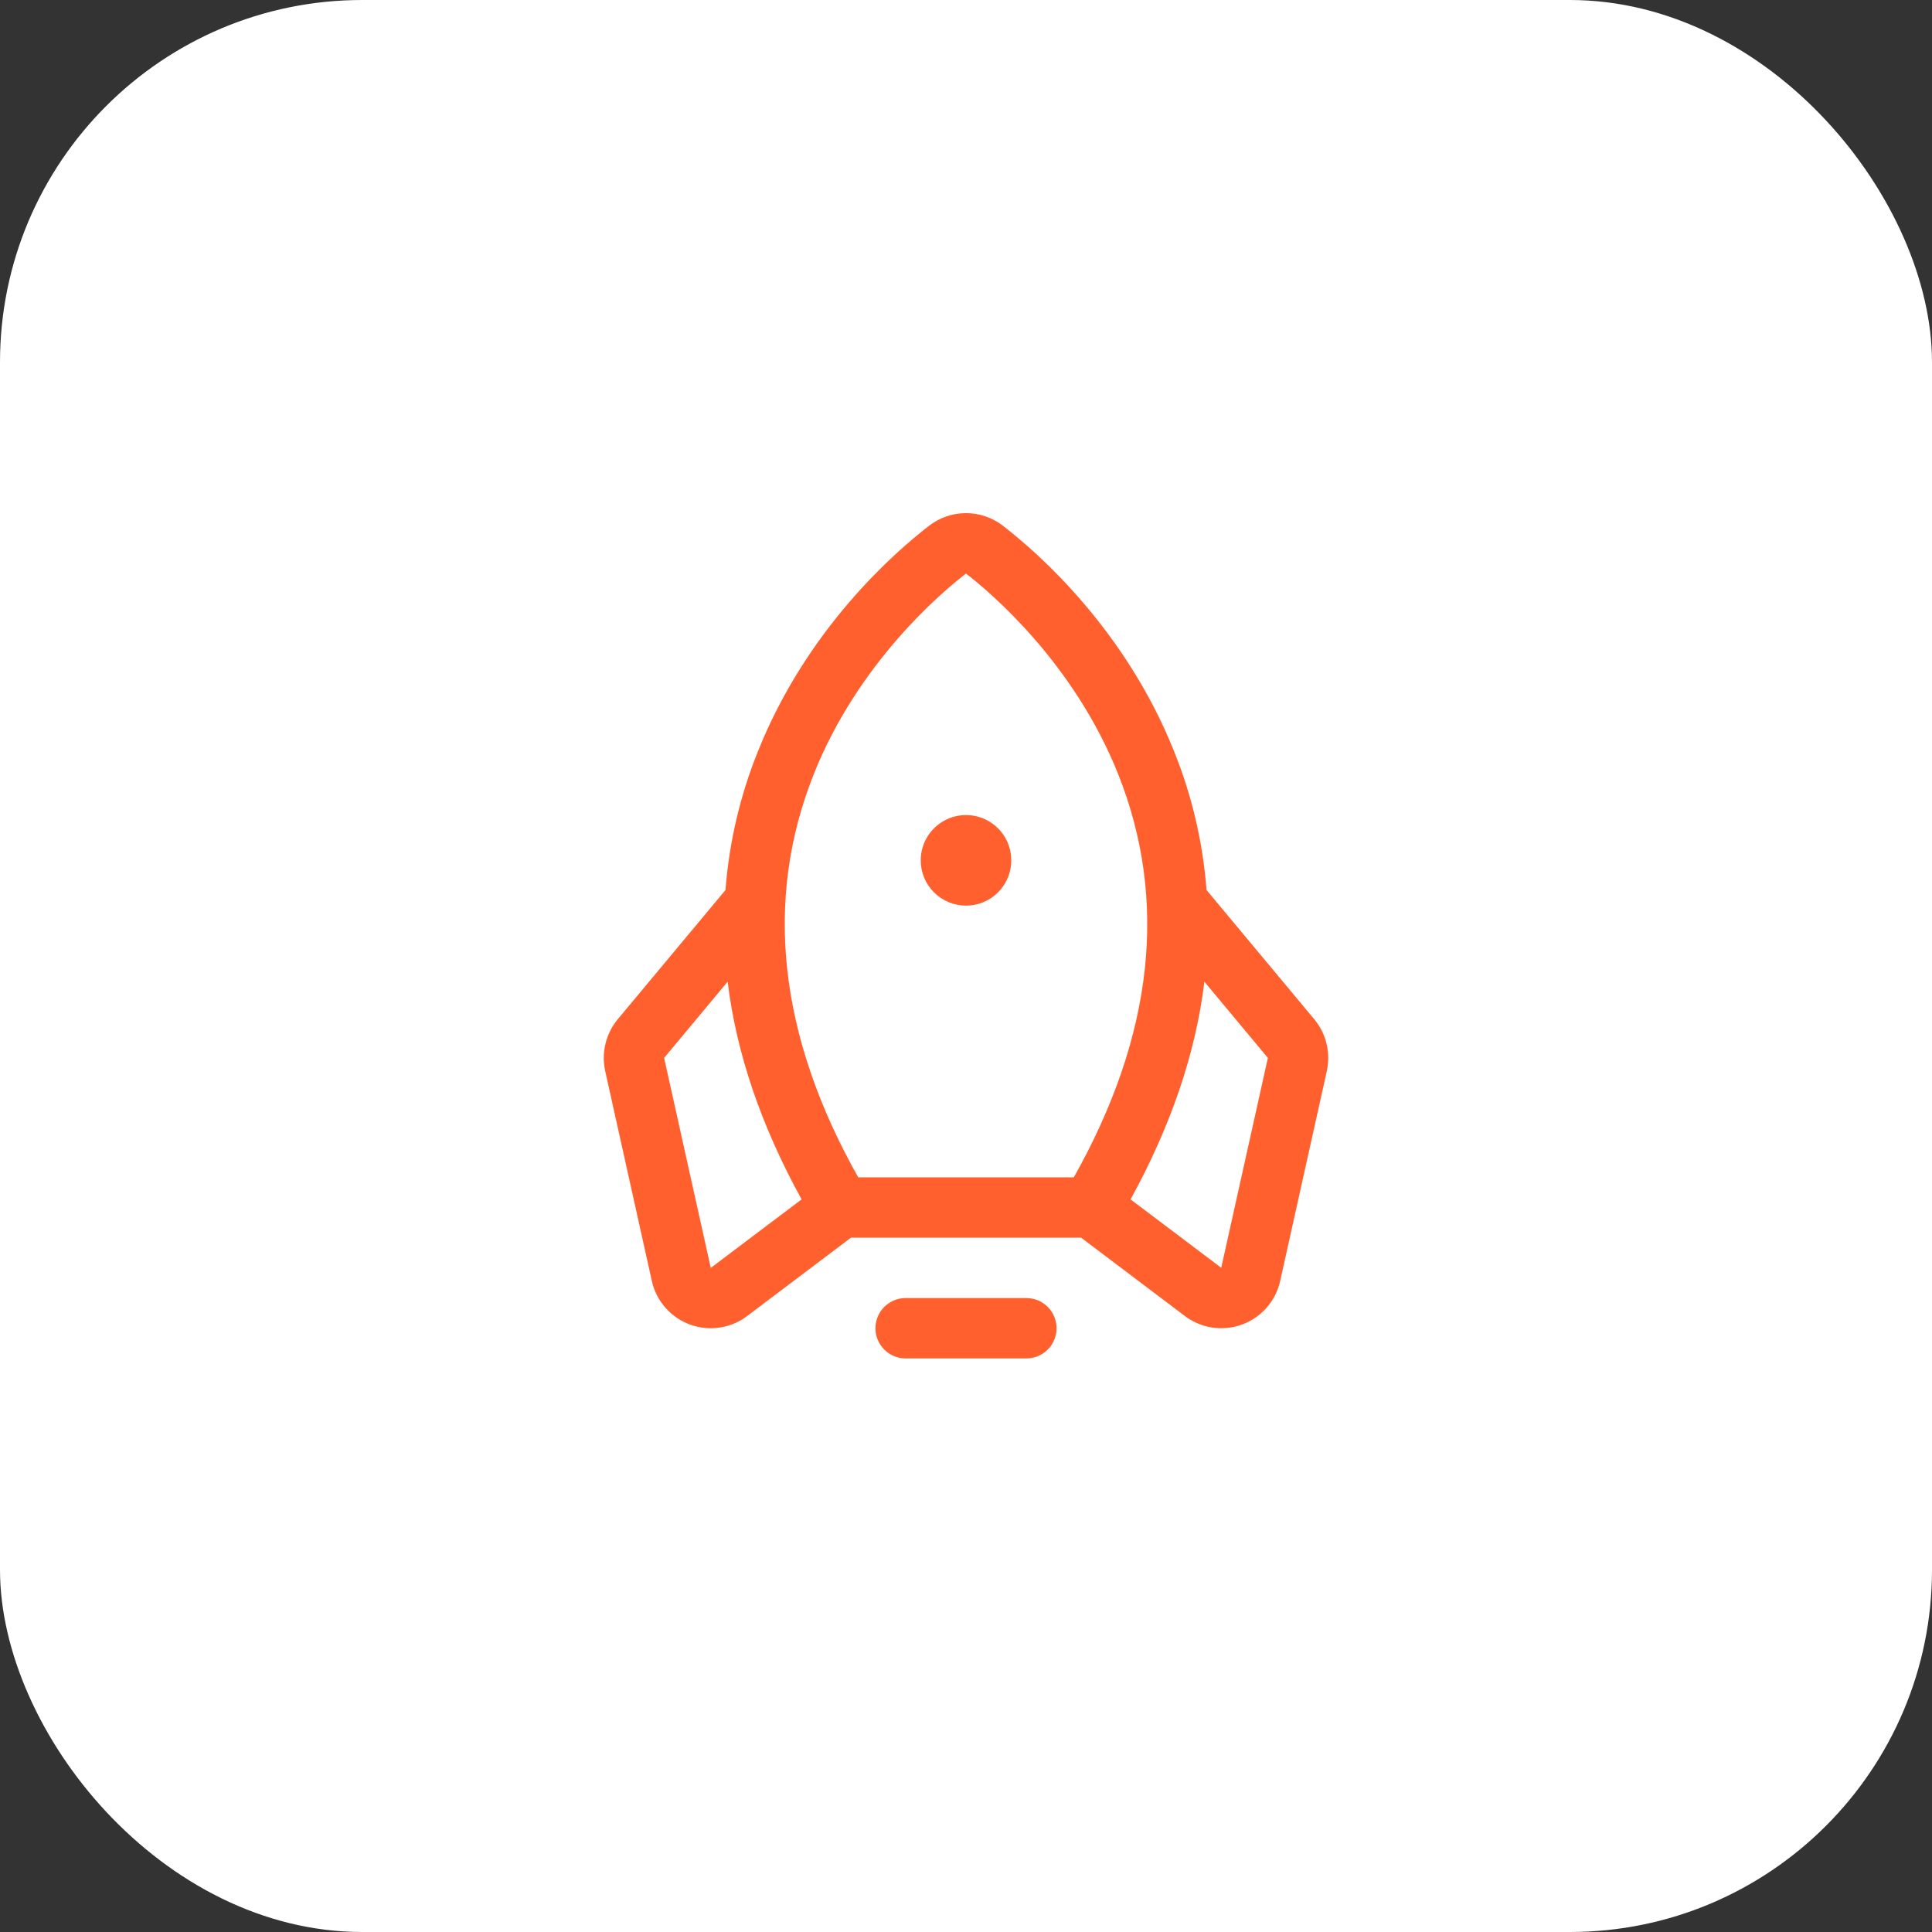
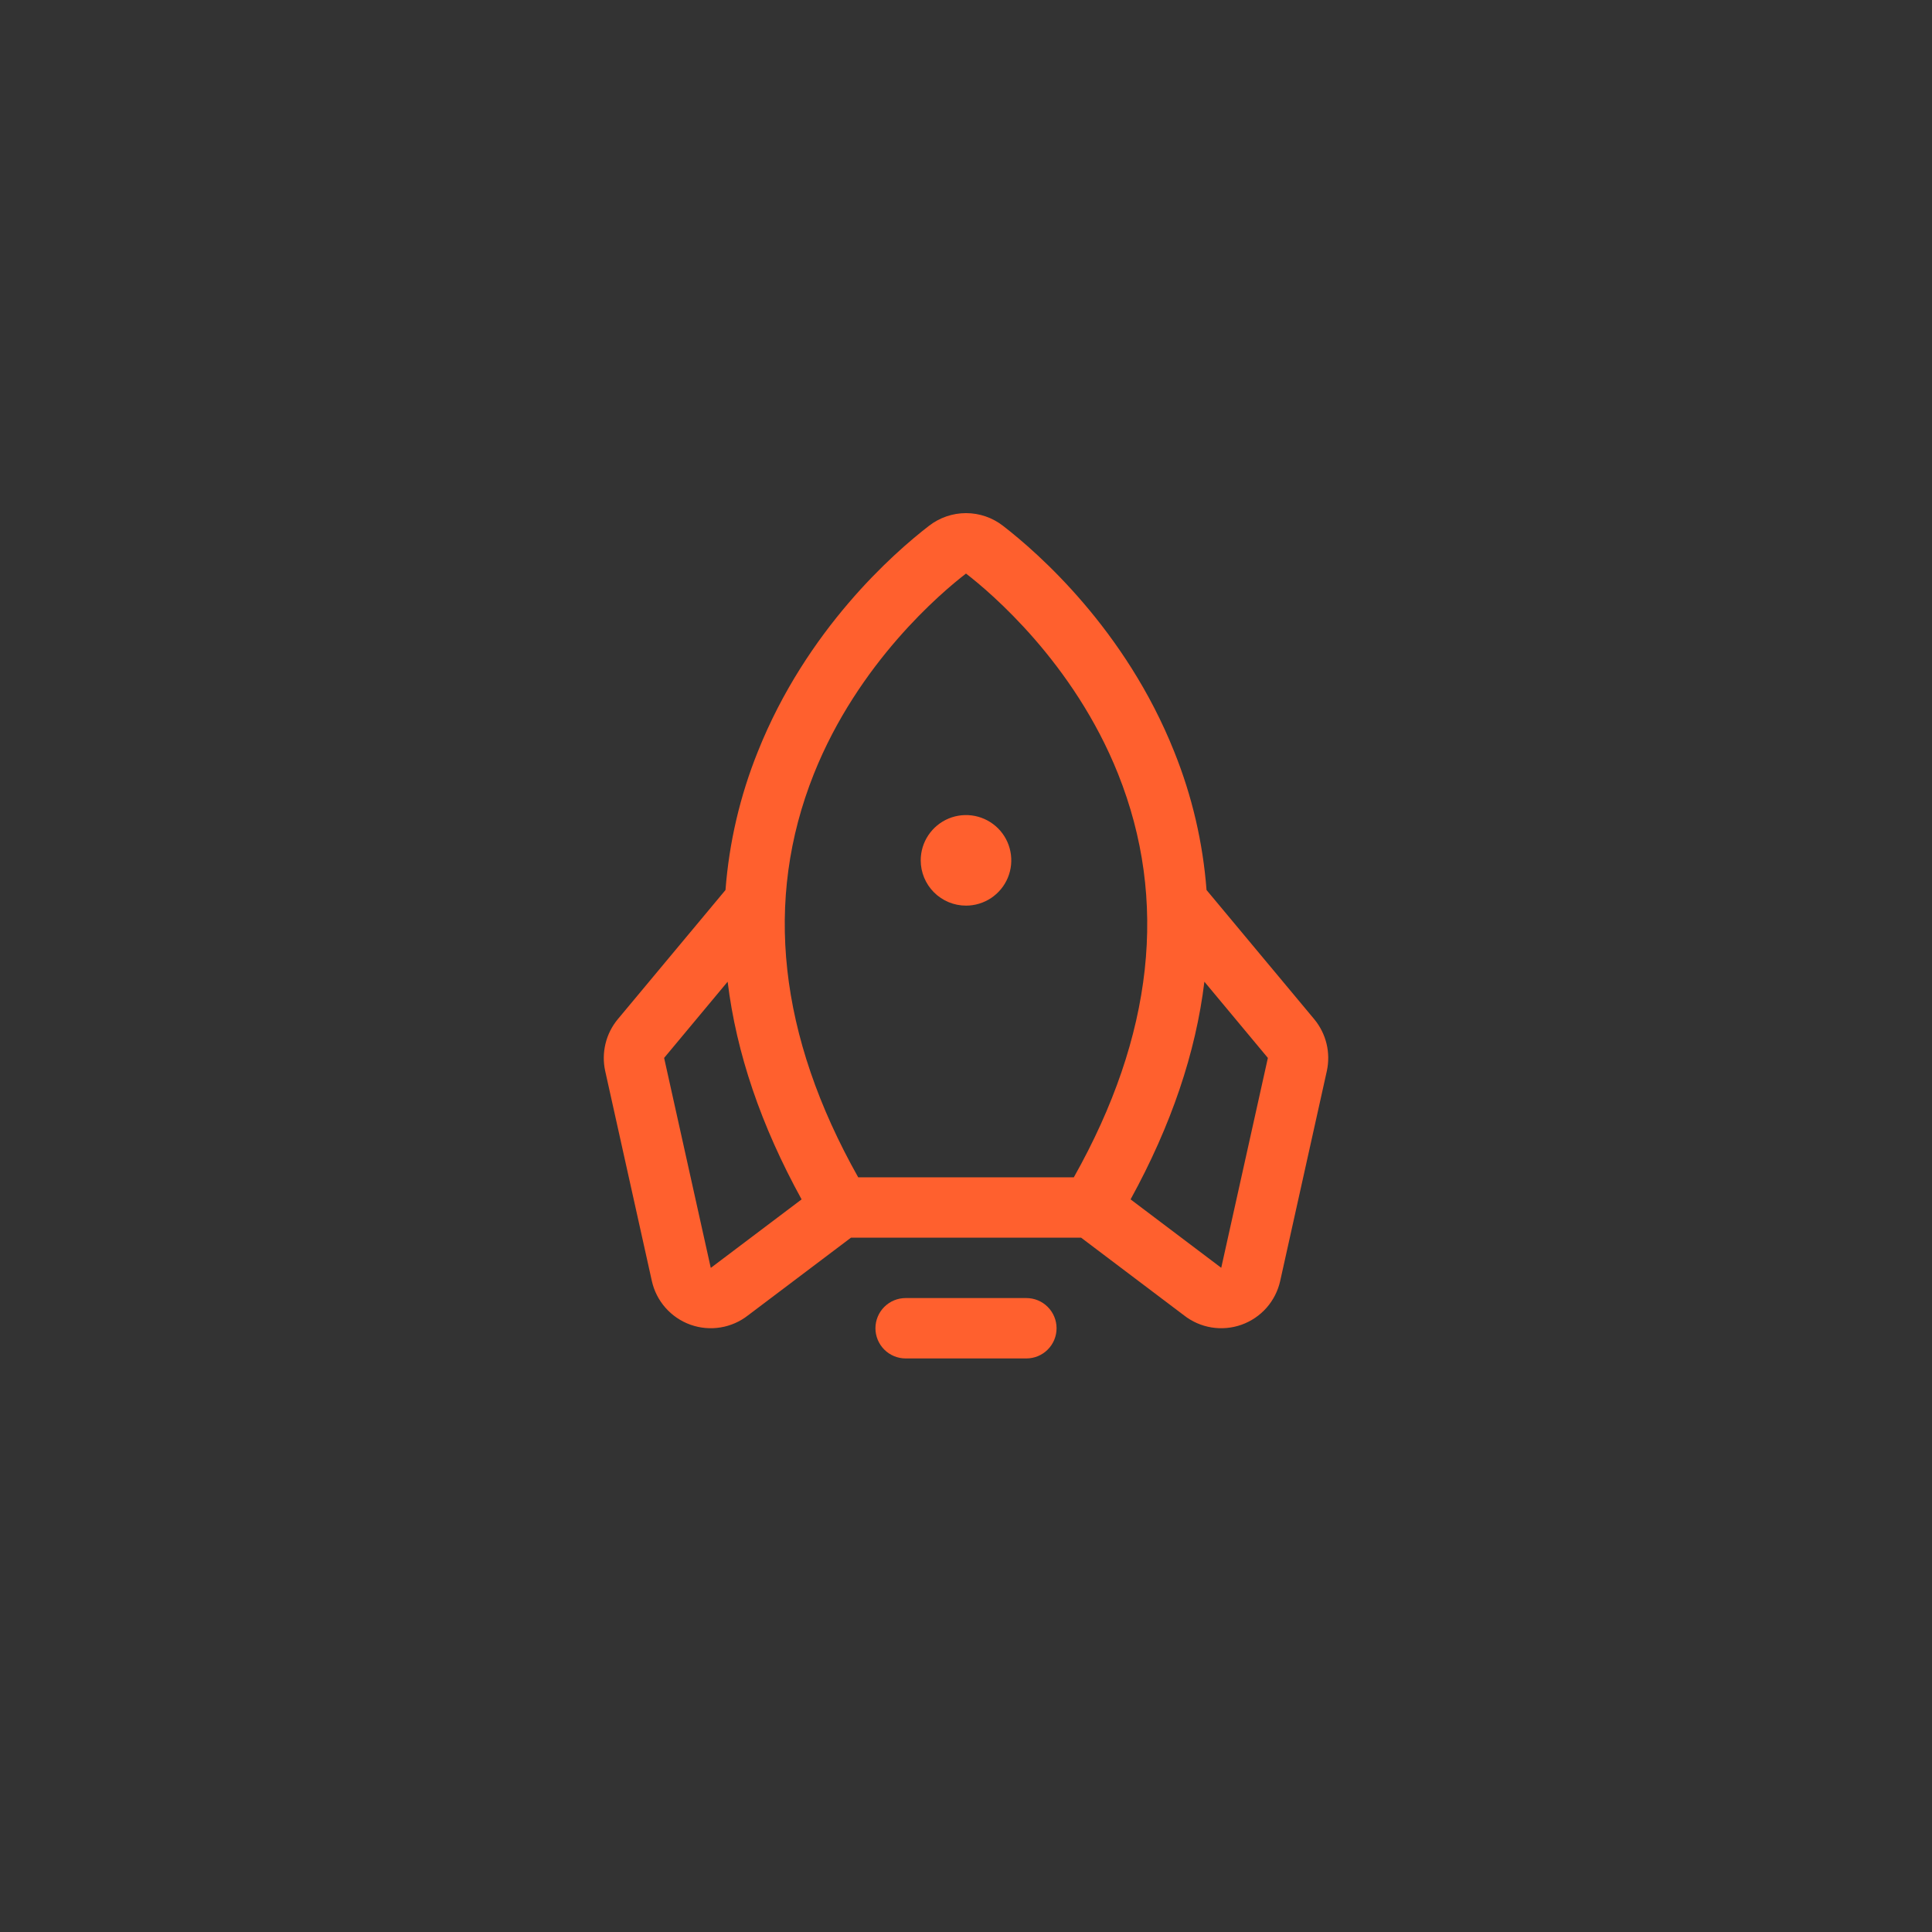
<svg xmlns="http://www.w3.org/2000/svg" width="64" height="64" viewBox="0 0 64 64" fill="none">
  <rect x="0" y="0" width="64" height="64" fill="#333333" stroke="none" />
-   <rect width="64" height="64" rx="12" fill="white" />
  <path d="M35 44C35 44.265 34.895 44.52 34.707 44.707C34.52 44.895 34.266 45 34 45H30C29.735 45 29.481 44.895 29.293 44.707C29.106 44.52 29 44.265 29 44C29 43.735 29.106 43.48 29.293 43.293C29.481 43.105 29.735 43 30 43H34C34.266 43 34.52 43.105 34.707 43.293C34.895 43.48 35 43.735 35 44ZM32 30C32.297 30 32.587 29.912 32.834 29.747C33.08 29.582 33.273 29.348 33.386 29.074C33.5 28.8 33.529 28.498 33.471 28.207C33.414 27.916 33.271 27.649 33.061 27.439C32.851 27.23 32.584 27.087 32.293 27.029C32.002 26.971 31.7 27.001 31.426 27.114C31.152 27.228 30.918 27.42 30.753 27.667C30.588 27.913 30.5 28.203 30.5 28.5C30.5 28.898 30.658 29.279 30.94 29.561C31.221 29.842 31.602 30 32 30ZM43.953 35.479L42.408 42.433C42.334 42.763 42.179 43.069 41.955 43.323C41.731 43.576 41.447 43.769 41.128 43.883C40.809 43.996 40.467 44.028 40.133 43.973C39.8 43.919 39.485 43.78 39.219 43.571L35.814 41H28.189L24.782 43.571C24.516 43.78 24.201 43.919 23.867 43.973C23.533 44.028 23.191 43.996 22.873 43.883C22.554 43.769 22.27 43.576 22.046 43.323C21.822 43.069 21.666 42.763 21.593 42.433L20.048 35.479C19.982 35.18 19.986 34.871 20.058 34.574C20.129 34.277 20.268 34.001 20.463 33.765L24.033 29.483C24.153 27.909 24.514 26.363 25.104 24.899C26.716 20.856 29.604 18.32 30.775 17.418C31.126 17.146 31.557 16.998 32 16.998C32.444 16.998 32.875 17.146 33.225 17.418C34.393 18.32 37.284 20.856 38.897 24.899C39.487 26.363 39.848 27.909 39.968 29.483L43.538 33.765C43.733 34.001 43.871 34.277 43.943 34.574C44.015 34.871 44.018 35.18 43.953 35.479ZM28.429 39H35.572C38.212 34.308 38.705 29.815 37.039 25.64C35.569 21.955 32.812 19.625 32 19C31.186 19.625 28.429 21.955 26.959 25.64C25.295 29.815 25.789 34.308 28.429 39ZM26.554 39.731C25.208 37.285 24.392 34.882 24.104 32.52L22 35.045L23.545 42L23.568 41.984L26.554 39.731ZM42 35.045L39.897 32.52C39.611 34.877 38.797 37.281 37.452 39.731L40.433 41.981L40.455 41.998L42 35.045Z" fill="#FF602E" />
</svg>